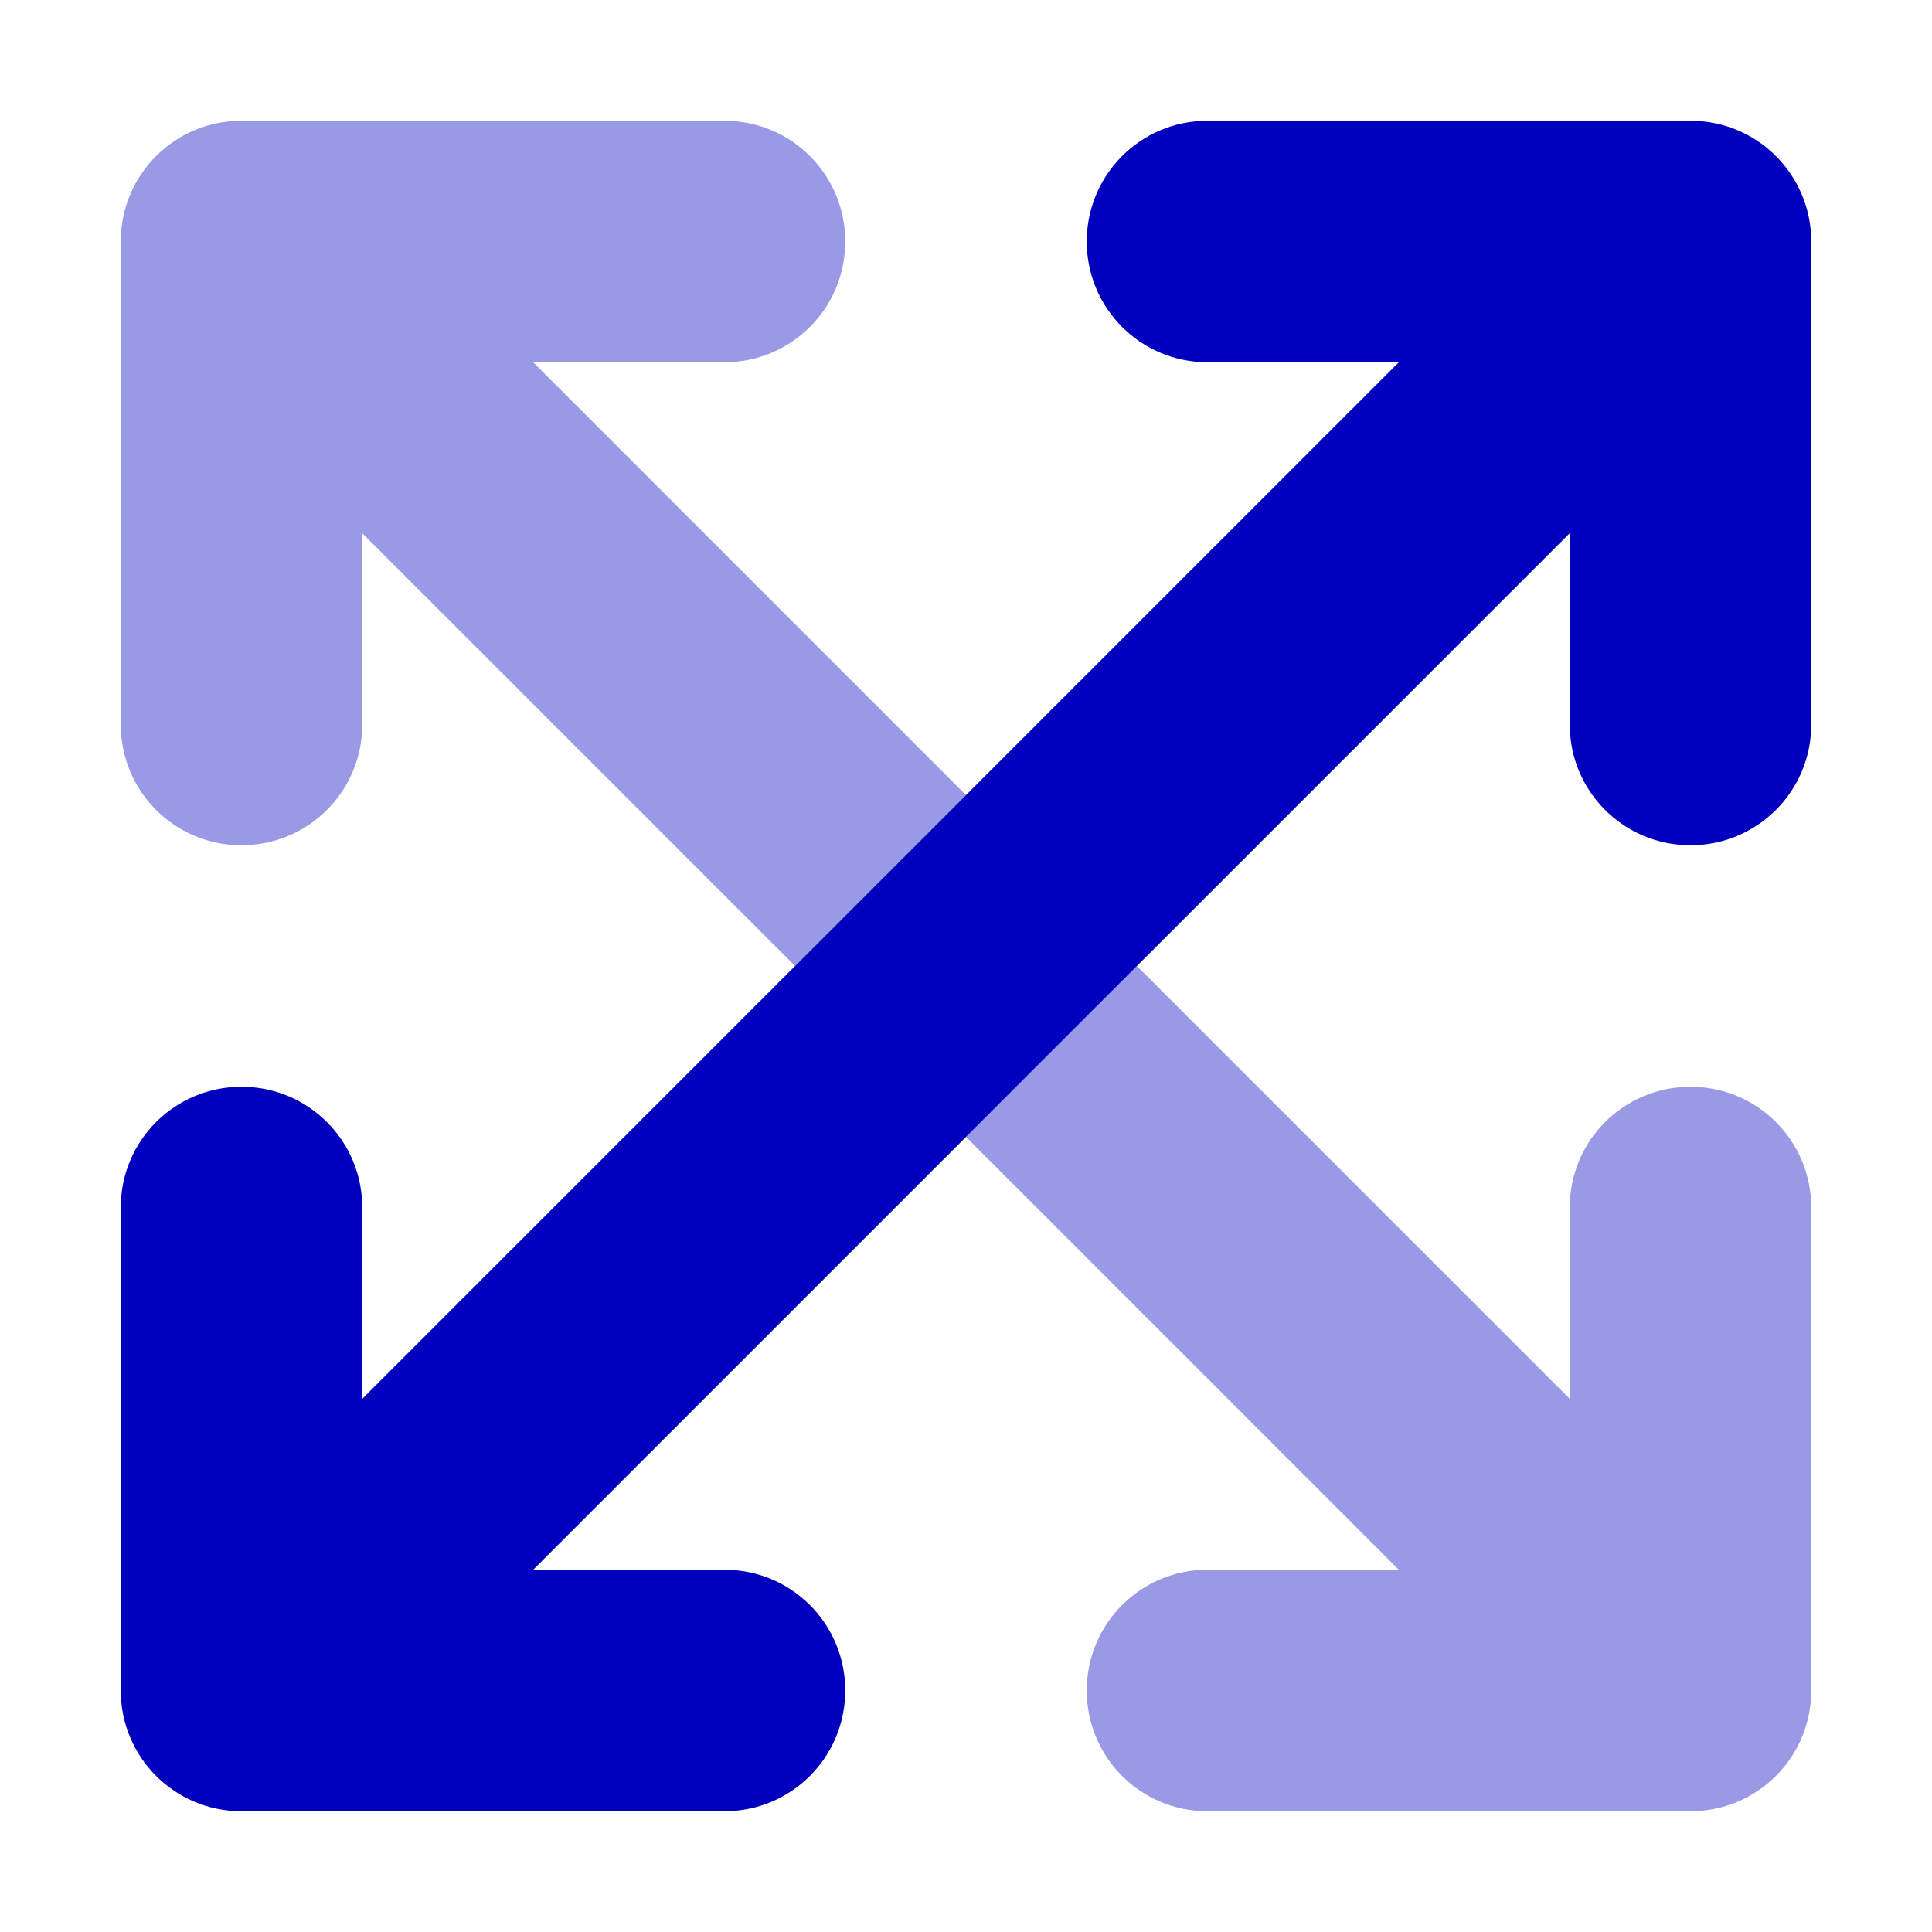
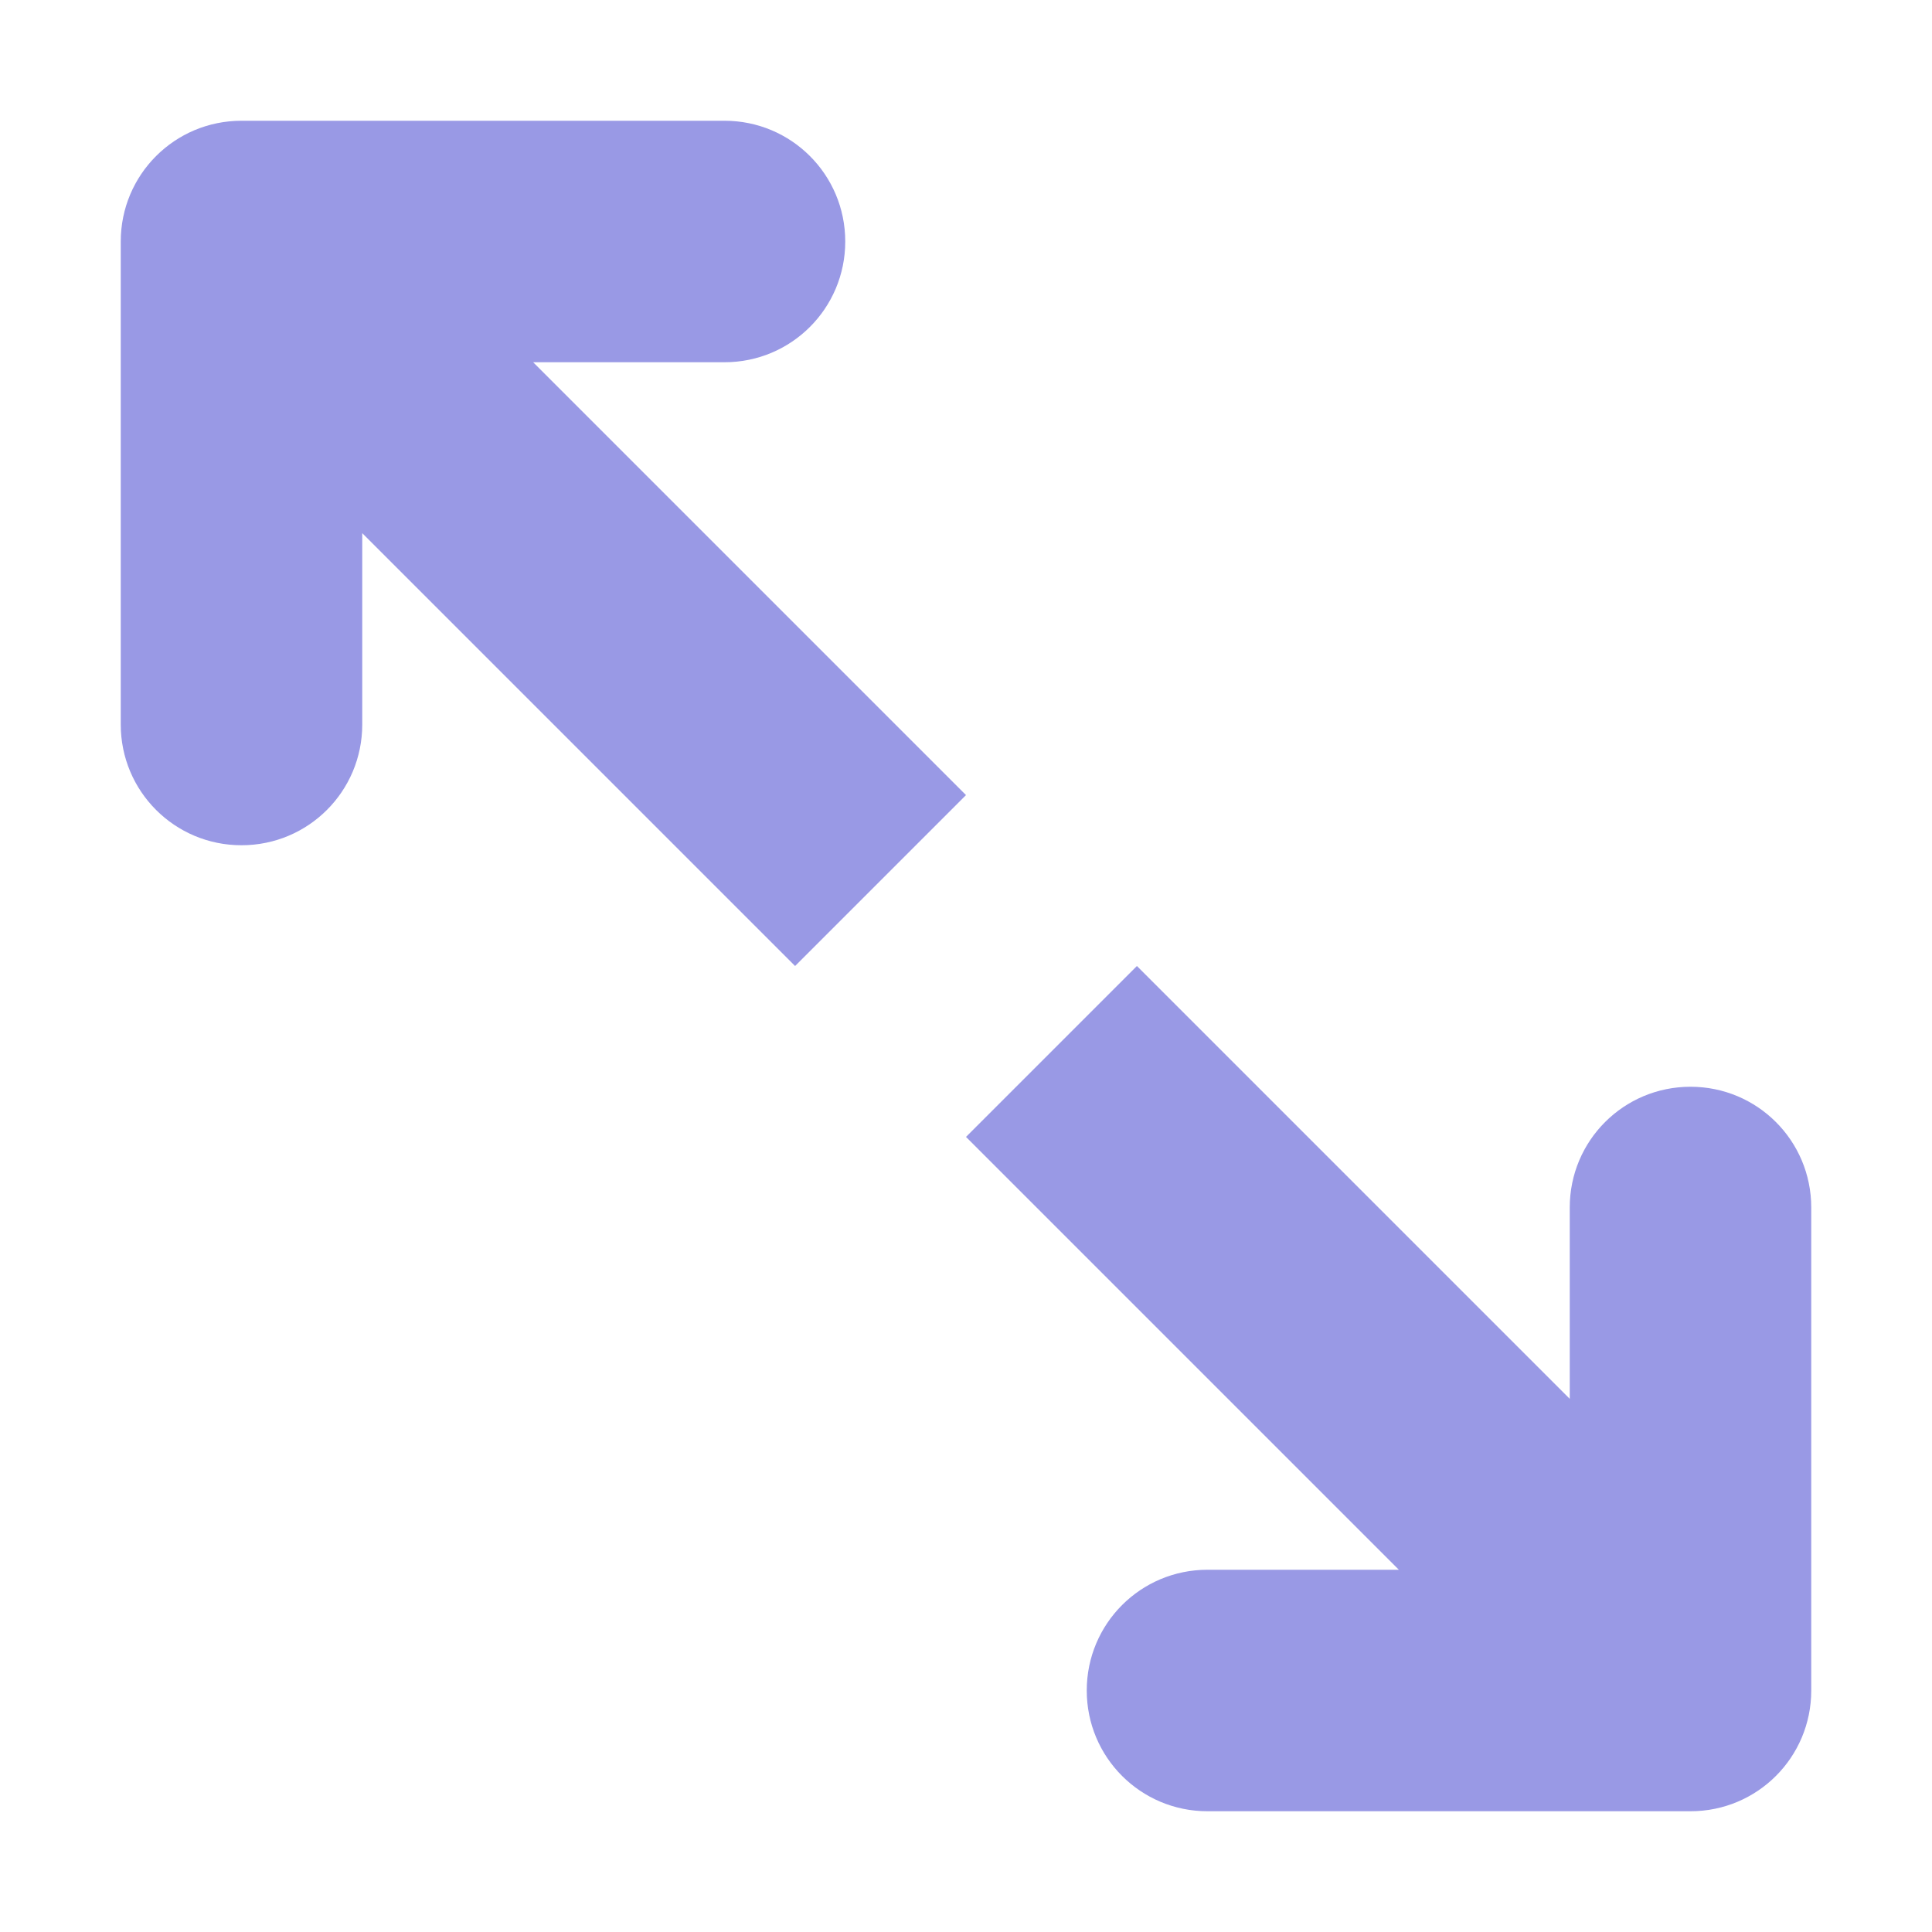
<svg xmlns="http://www.w3.org/2000/svg" width="24" height="24" viewBox="0 0 24 24" fill="none">
-   <path opacity="0.4" d="M1.5 3V9C1.5 9.83 2.17 10.5 3 10.5C3.83 10.5 4.5 9.83 4.5 9V6.623L9.877 12L12 9.877L6.623 4.5H9C9.83 4.5 10.5 3.83 10.5 3C10.5 2.17 9.83 1.5 9 1.5H3C2.17 1.5 1.5 2.17 1.5 3ZM12 14.123L17.377 19.5H15C14.17 19.5 13.5 20.17 13.5 21C13.5 21.83 14.17 22.5 15 22.5H21C21.83 22.5 22.5 21.83 22.5 21V15C22.5 14.17 21.83 13.5 21 13.5C20.17 13.5 19.5 14.17 19.5 15V17.377L14.123 12L12 14.123Z" fill="#0000BE" />
-   <path d="M13.5 3C13.5 2.17 14.17 1.5 15 1.5H21C21.83 1.5 22.5 2.17 22.5 3V9C22.5 9.83 21.83 10.5 21 10.5C20.17 10.5 19.5 9.83 19.5 9V6.623L6.623 19.5H9C9.83 19.5 10.5 20.17 10.5 21C10.5 21.83 9.83 22.5 9 22.5H3C2.17 22.5 1.5 21.83 1.5 21V15C1.5 14.17 2.17 13.5 3 13.5C3.83 13.5 4.5 14.17 4.5 15V17.377L17.377 4.5H15C14.17 4.5 13.5 3.83 13.5 3Z" fill="#0000BE" />
+   <path opacity="0.4" d="M1.5 3V9C1.5 9.83 2.17 10.5 3 10.5C3.83 10.5 4.5 9.83 4.5 9V6.623L9.877 12L12 9.877L6.623 4.5H9C9.83 4.5 10.5 3.83 10.5 3C10.5 2.17 9.83 1.5 9 1.5H3C2.17 1.5 1.5 2.17 1.5 3ZM12 14.123L17.377 19.5H15C14.17 19.5 13.5 20.17 13.5 21C13.5 21.83 14.17 22.5 15 22.5H21C21.83 22.5 22.5 21.83 22.5 21V15C22.5 14.17 21.83 13.5 21 13.5C20.17 13.5 19.5 14.17 19.5 15V17.377L14.123 12L12 14.123" fill="#0000BE" />
</svg>